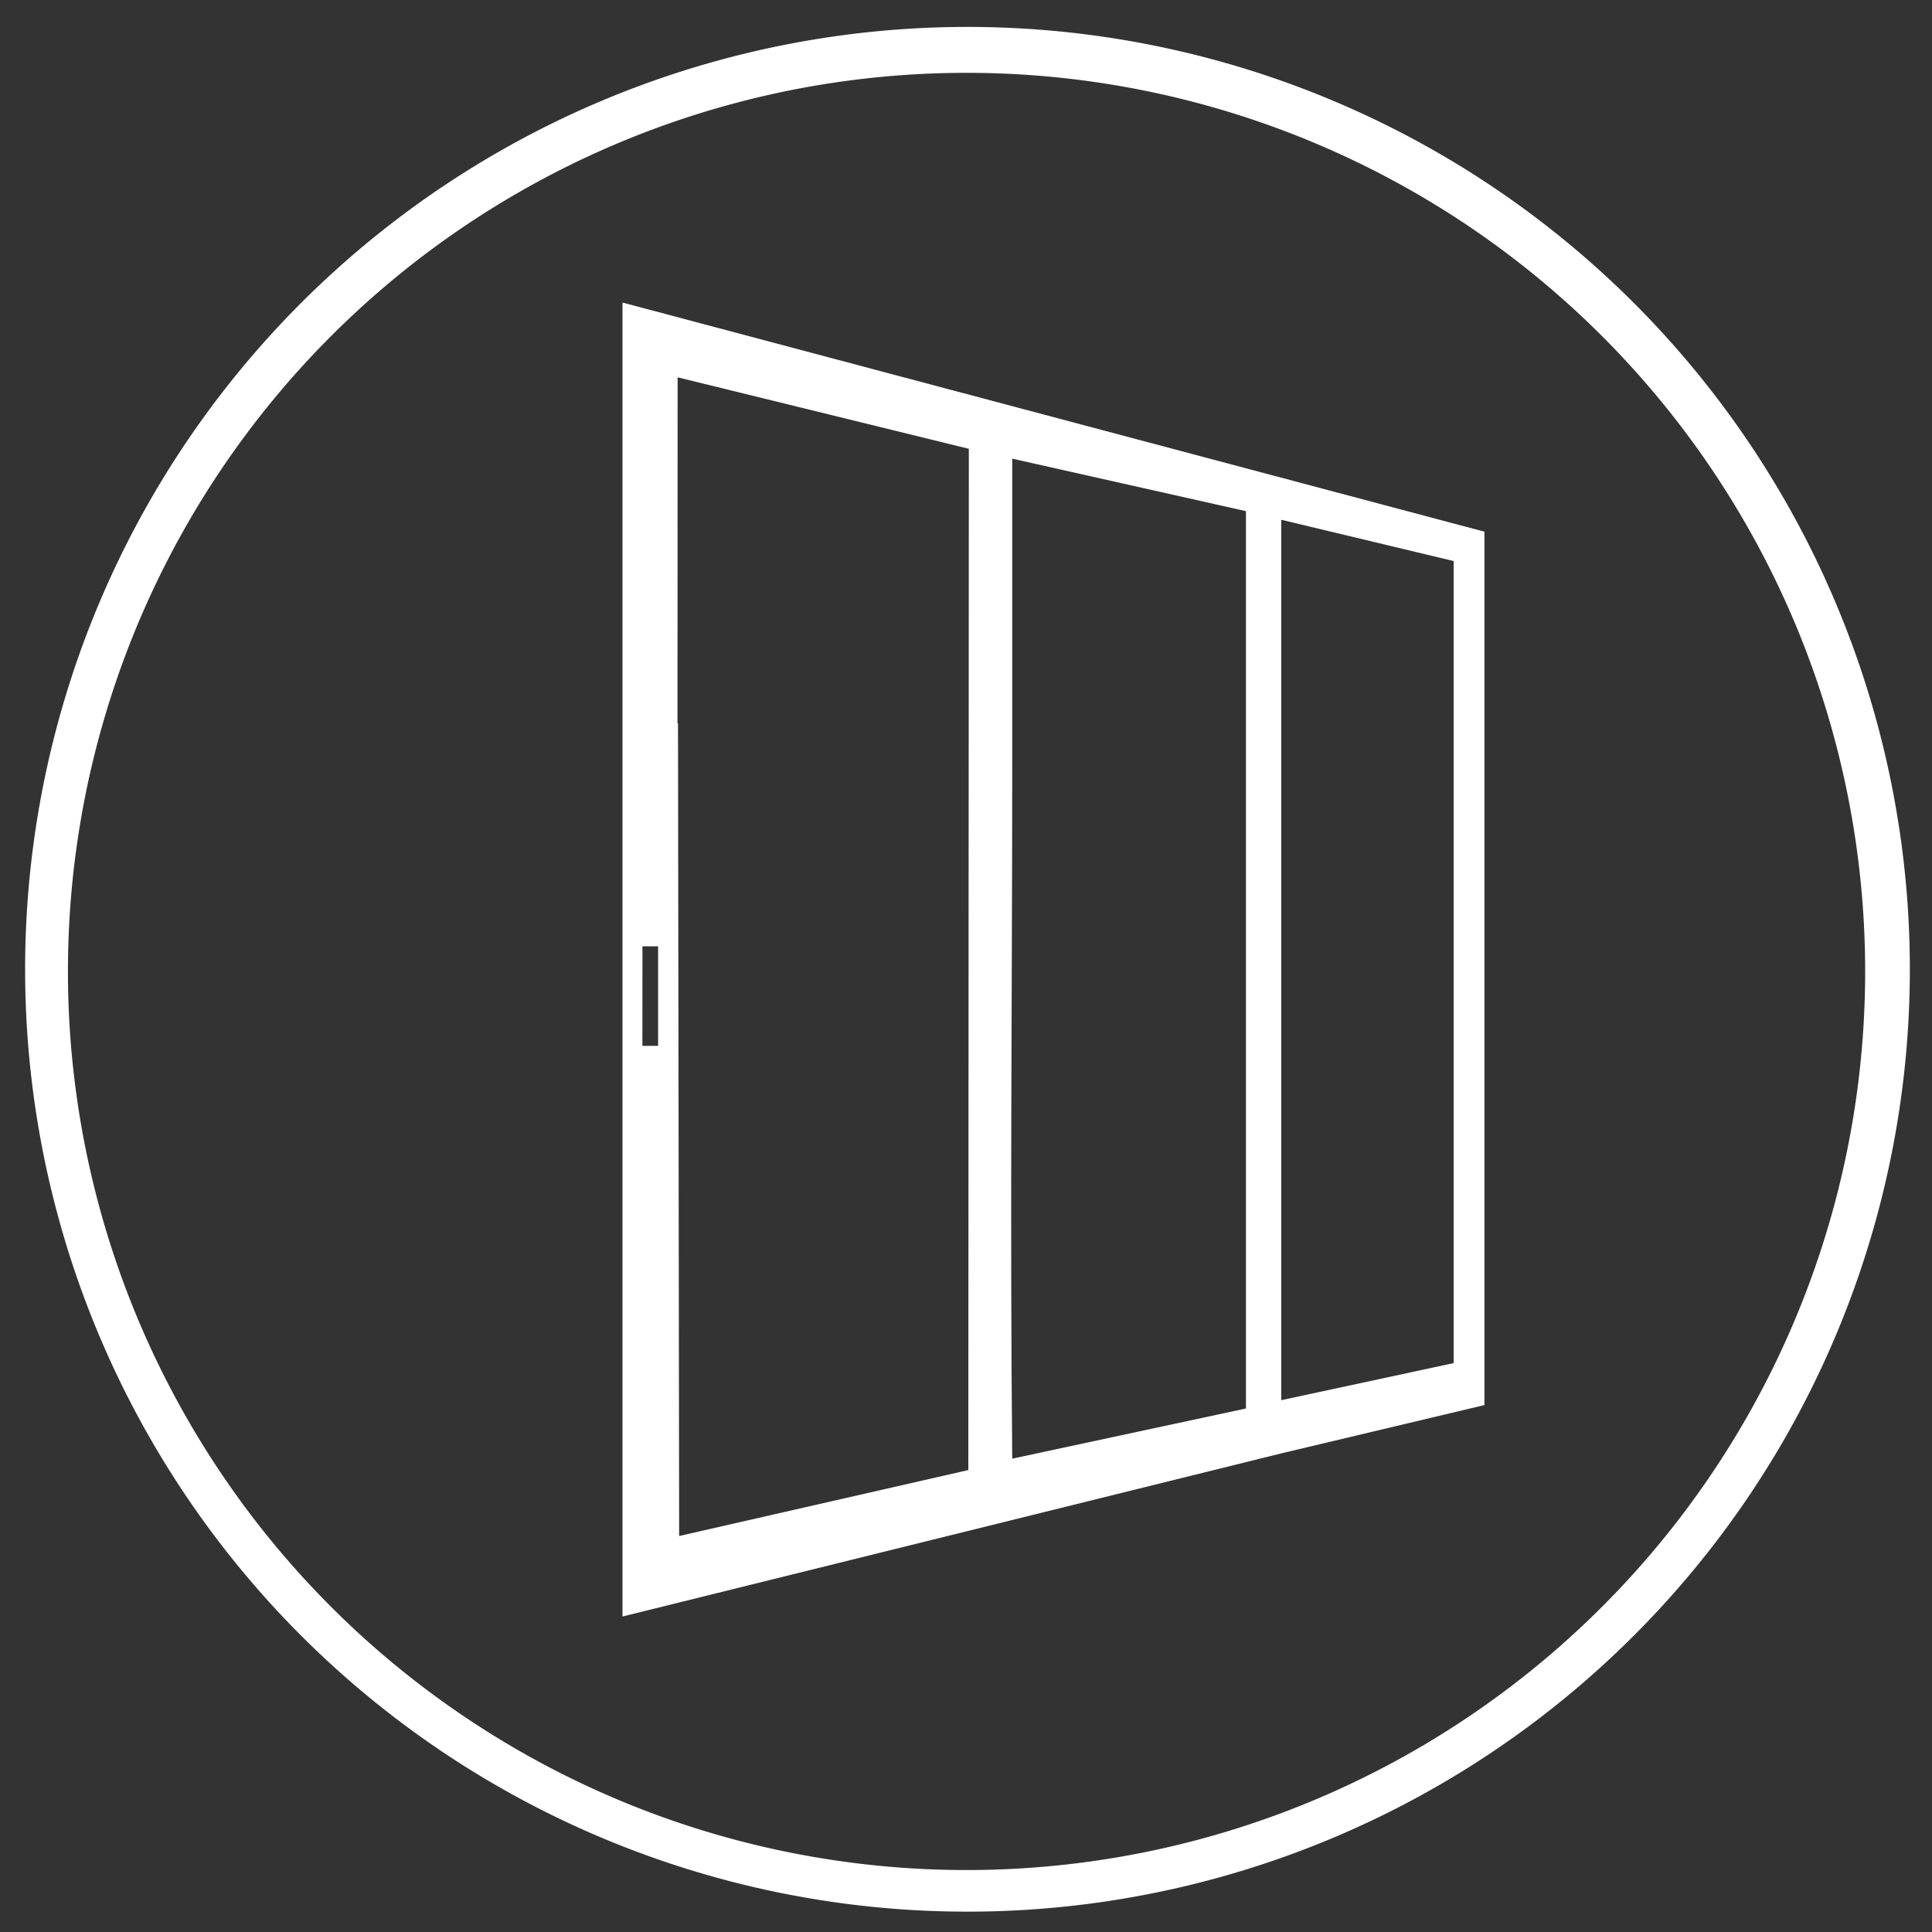
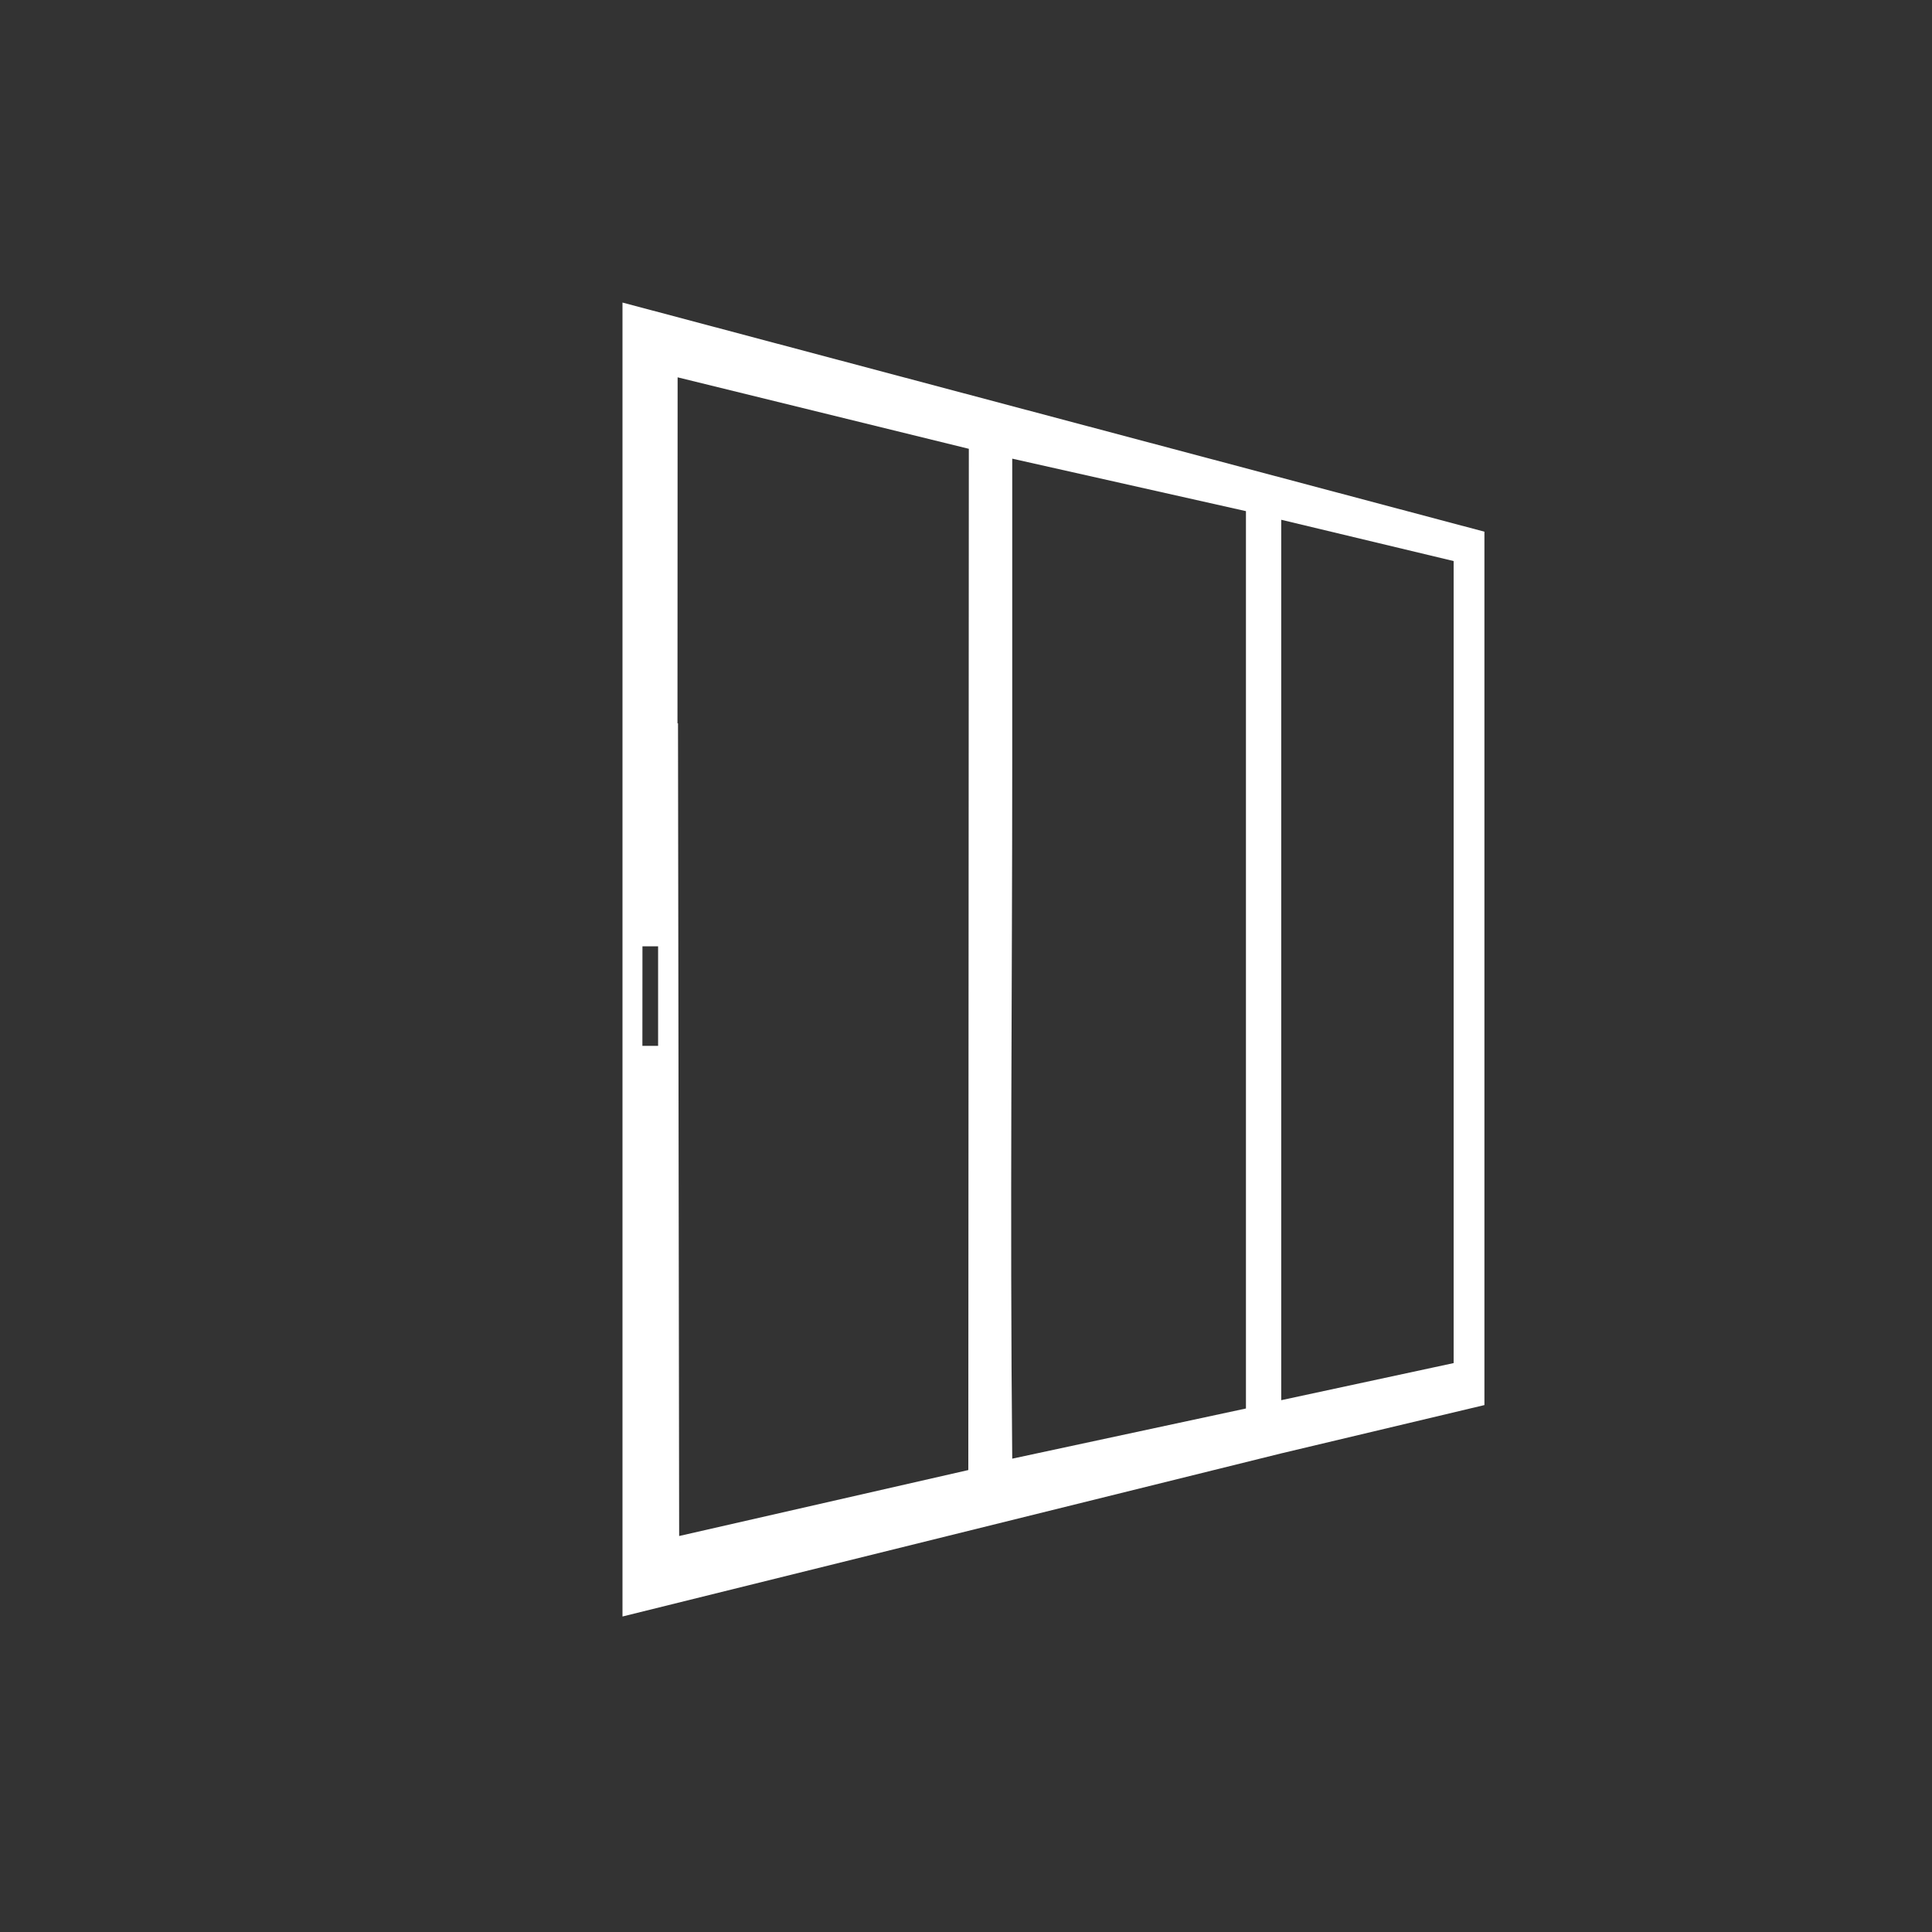
<svg xmlns="http://www.w3.org/2000/svg" xmlns:ns1="http://www.inkscape.org/namespaces/inkscape" xmlns:ns2="http://sodipodi.sourceforge.net/DTD/sodipodi-0.dtd" width="30mm" height="30mm" viewBox="0 0 30 30" version="1.1" id="svg8" ns1:version="1.0.2 (e86c870879, 2021-01-15, custom)" ns2:docname="terrassentueren.svg">
  <rect x="0" y="0" width="30" height="30" fill="#333333" stroke="none" />
  <defs id="defs2" />
  <ns2:namedview id="base" pagecolor="#ffffff" bordercolor="#666666" borderopacity="1.0" ns1:pageopacity="0.0" ns1:pageshadow="2" ns1:zoom="2.8" ns1:cx="61.892575" ns1:cy="54.664975" ns1:document-units="mm" ns1:current-layer="layer1" showgrid="false" ns1:window-width="1920" ns1:window-height="1009" ns1:window-x="-8" ns1:window-y="-8" ns1:window-maximized="1" showguides="true" ns1:guide-bbox="true" ns1:document-rotation="0" ns1:snap-global="false">
    <ns2:guide position="26.506,15.826" orientation="1,0" id="guide928" />
    <ns2:guide position="24.757,7.18" orientation="1,0" id="guide930" />
    <ns2:guide position="16.788,22.266" orientation="1,0" id="guide934" />
    <ns2:guide position="16.056,23.319" orientation="1,0" id="guide945" />
    <ns2:guide position="24.238,21.425" orientation="1,0" id="guide971" />
    <ns2:guide position="24.238,7.888" orientation="1,0" id="guide973" />
    <ns2:guide position="24.238,22.11" orientation="1,0" id="guide975" />
    <ns2:guide position="26.34,6.991" orientation="1,0" id="guide979" />
    <ns2:guide position="26.198,16.487" orientation="1,0" id="guide981" />
    <ns2:guide position="20.732,22.266" orientation="1,0" id="guide983" />
    <ns2:guide position="16.788,22.266" orientation="1,0" id="guide989" />
  </ns2:namedview>
  <g ns1:label="Layer 1" ns1:groupmode="layer" id="layer1" transform="translate(0,-267)">
-     <path style="fill:#ffffff;stroke-width:0.255;fill-opacity:1" d="M 15.022,267.418 A 14.633,14.633 0 0 0 0.39,282.051 14.633,14.633 0 0 0 15.022,296.684 14.633,14.633 0 0 0 29.656,282.051 14.633,14.633 0 0 0 15.022,267.418 Z m -0.013,0.713 A 13.953,13.953 0 0 1 28.962,282.084 13.953,13.953 0 0 1 15.009,296.038 13.953,13.953 0 0 1 1.055,282.084 13.953,13.953 0 0 1 15.009,268.131 Z" id="path16" ns1:connector-curvature="0" />
    <path id="path842" style="fill:#ffffff;fill-opacity:1;stroke:none;stroke-width:0.389px;stroke-linecap:butt;stroke-linejoin:miter;stroke-opacity:1" d="m 9.666,271.698 v 20.403 l 10.229,-2.533 3.155,-0.75 v -13.562 z m 0.856,1.161 4.522,1.11 -0.008,15.858 -4.49,1.024 -0.018,-12.619 -0.008,-9.5e-4 z m 5.196,1.263 3.629,0.815 v 4.22 0.706 3.744 5.264 l -3.629,0.779 c -0.037,-3.828 0,-7.335 0,-10.836 z m 4.177,0.949 2.677,0.641 v 12.454 l -2.677,0.576 z m -9.919,6.623 h 0.243 v 1.546 H 9.975 Z" />
  </g>
</svg>